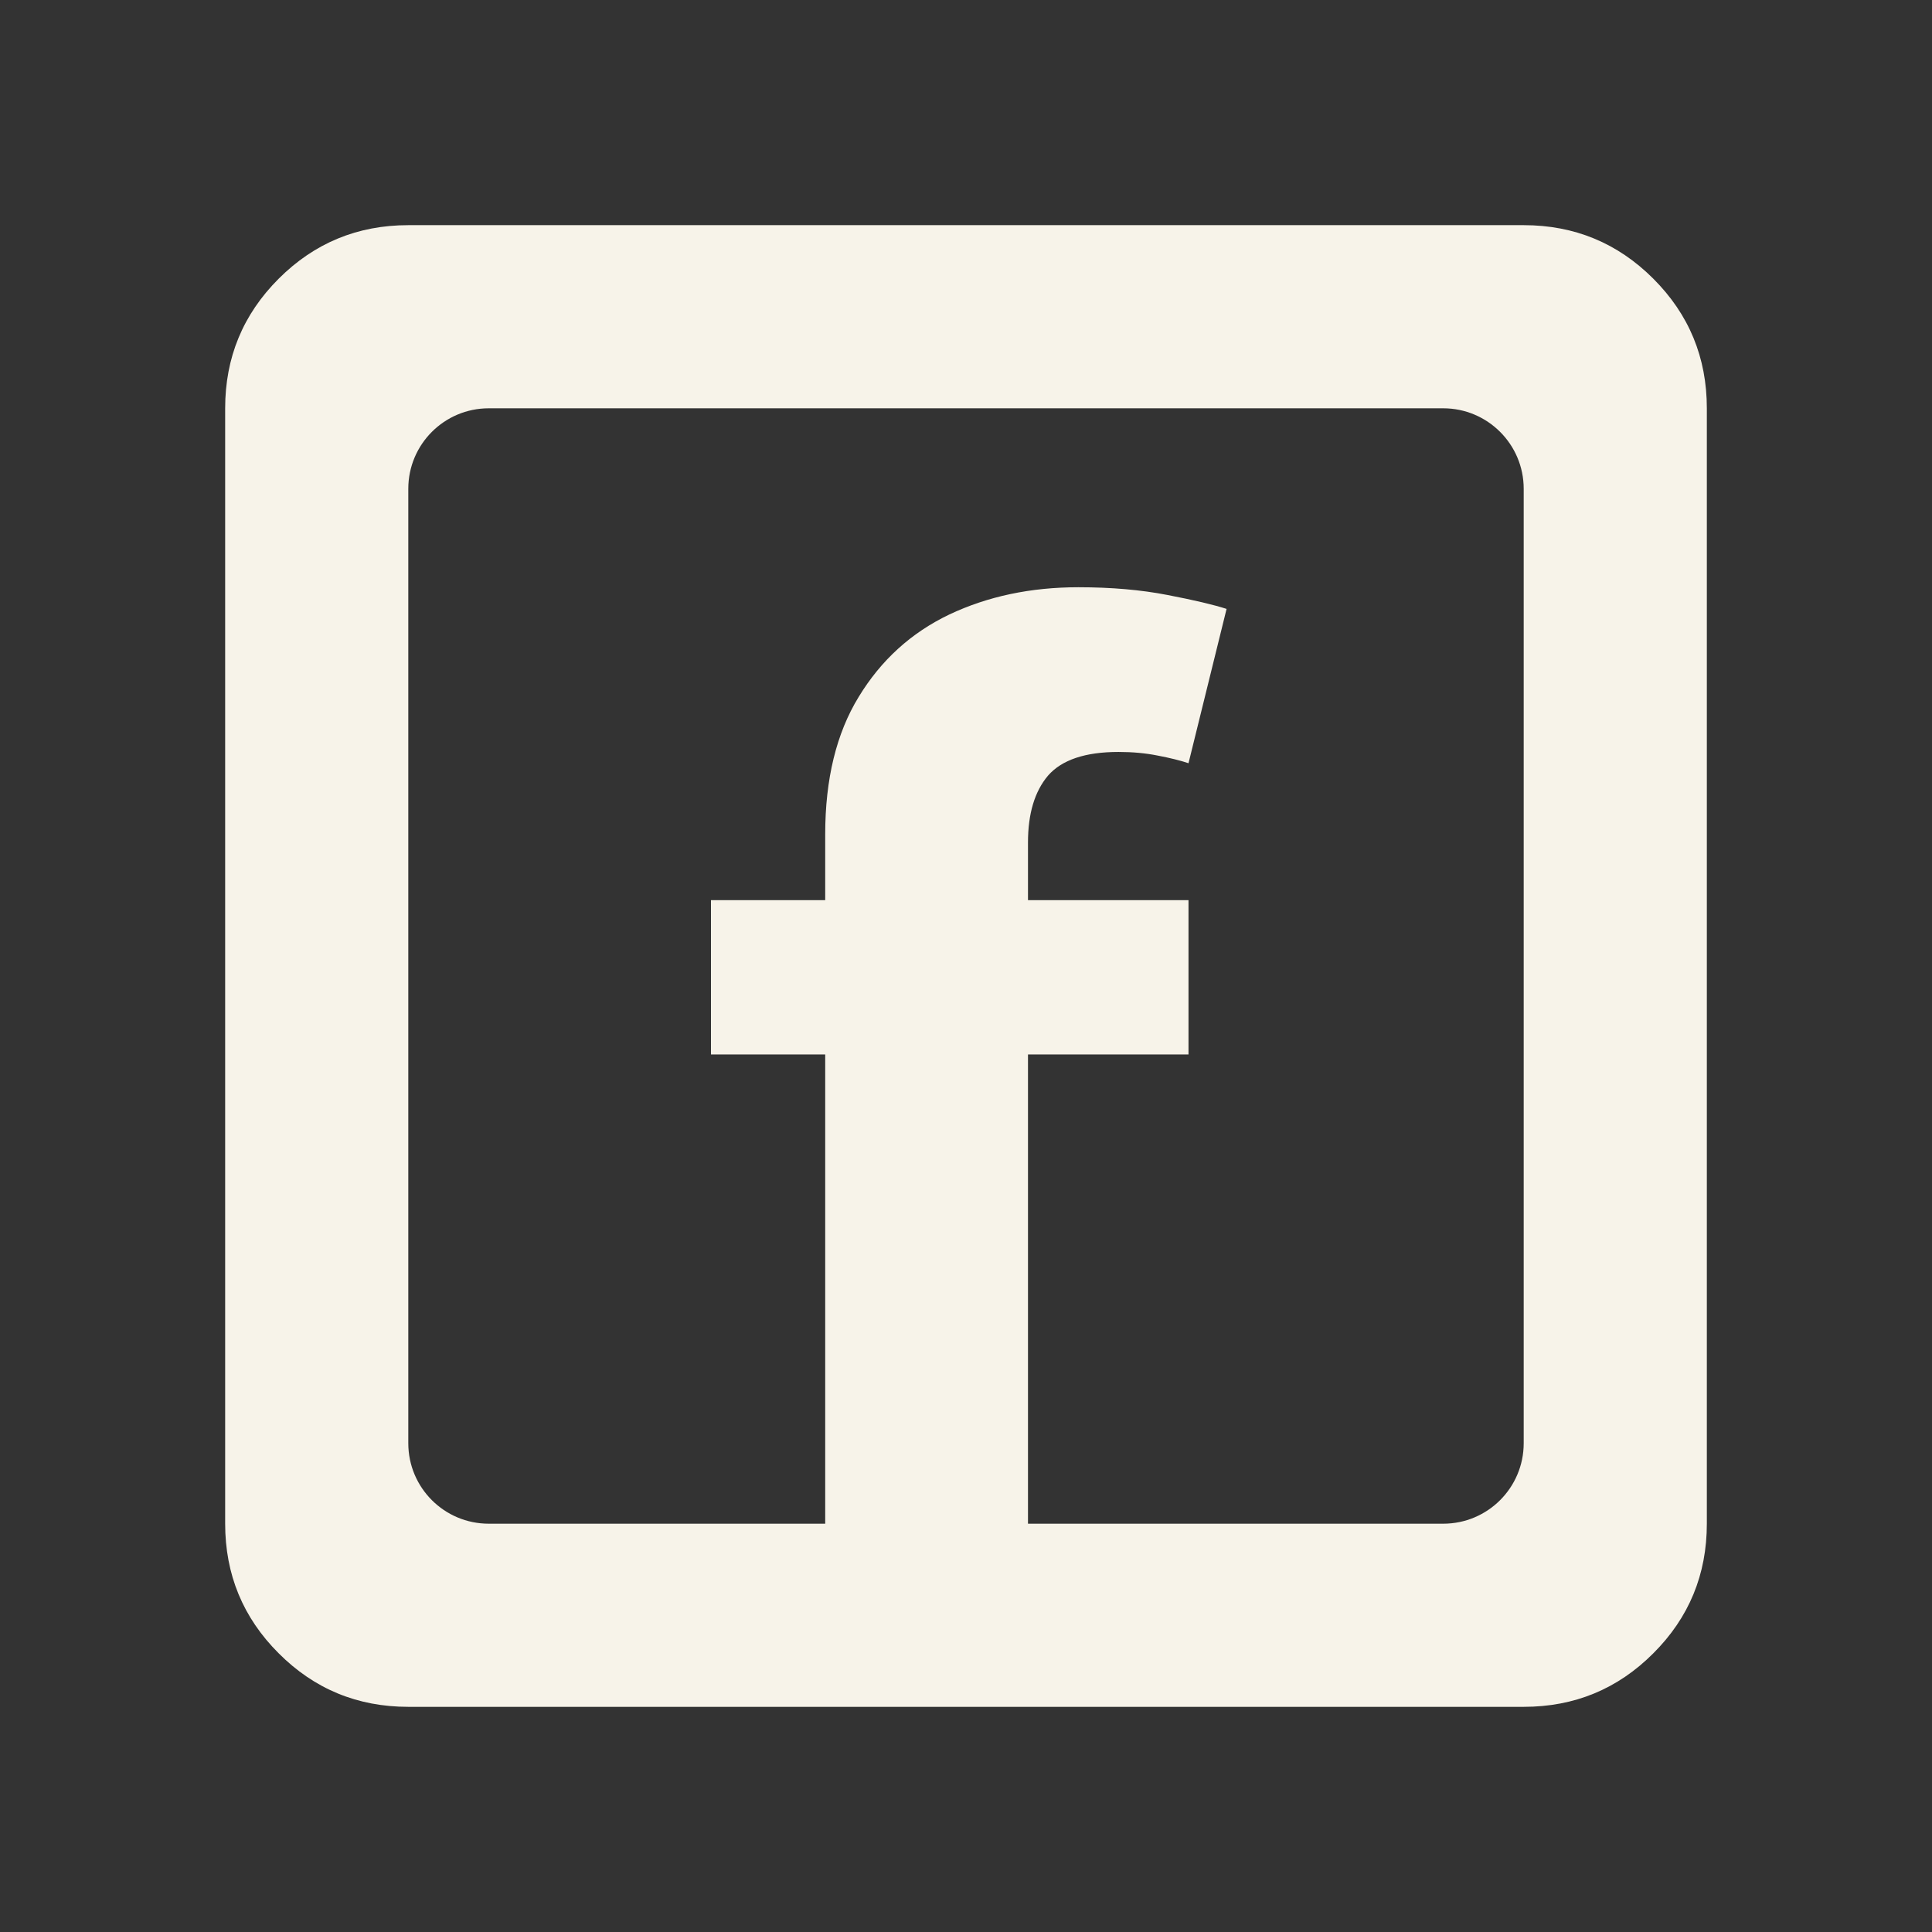
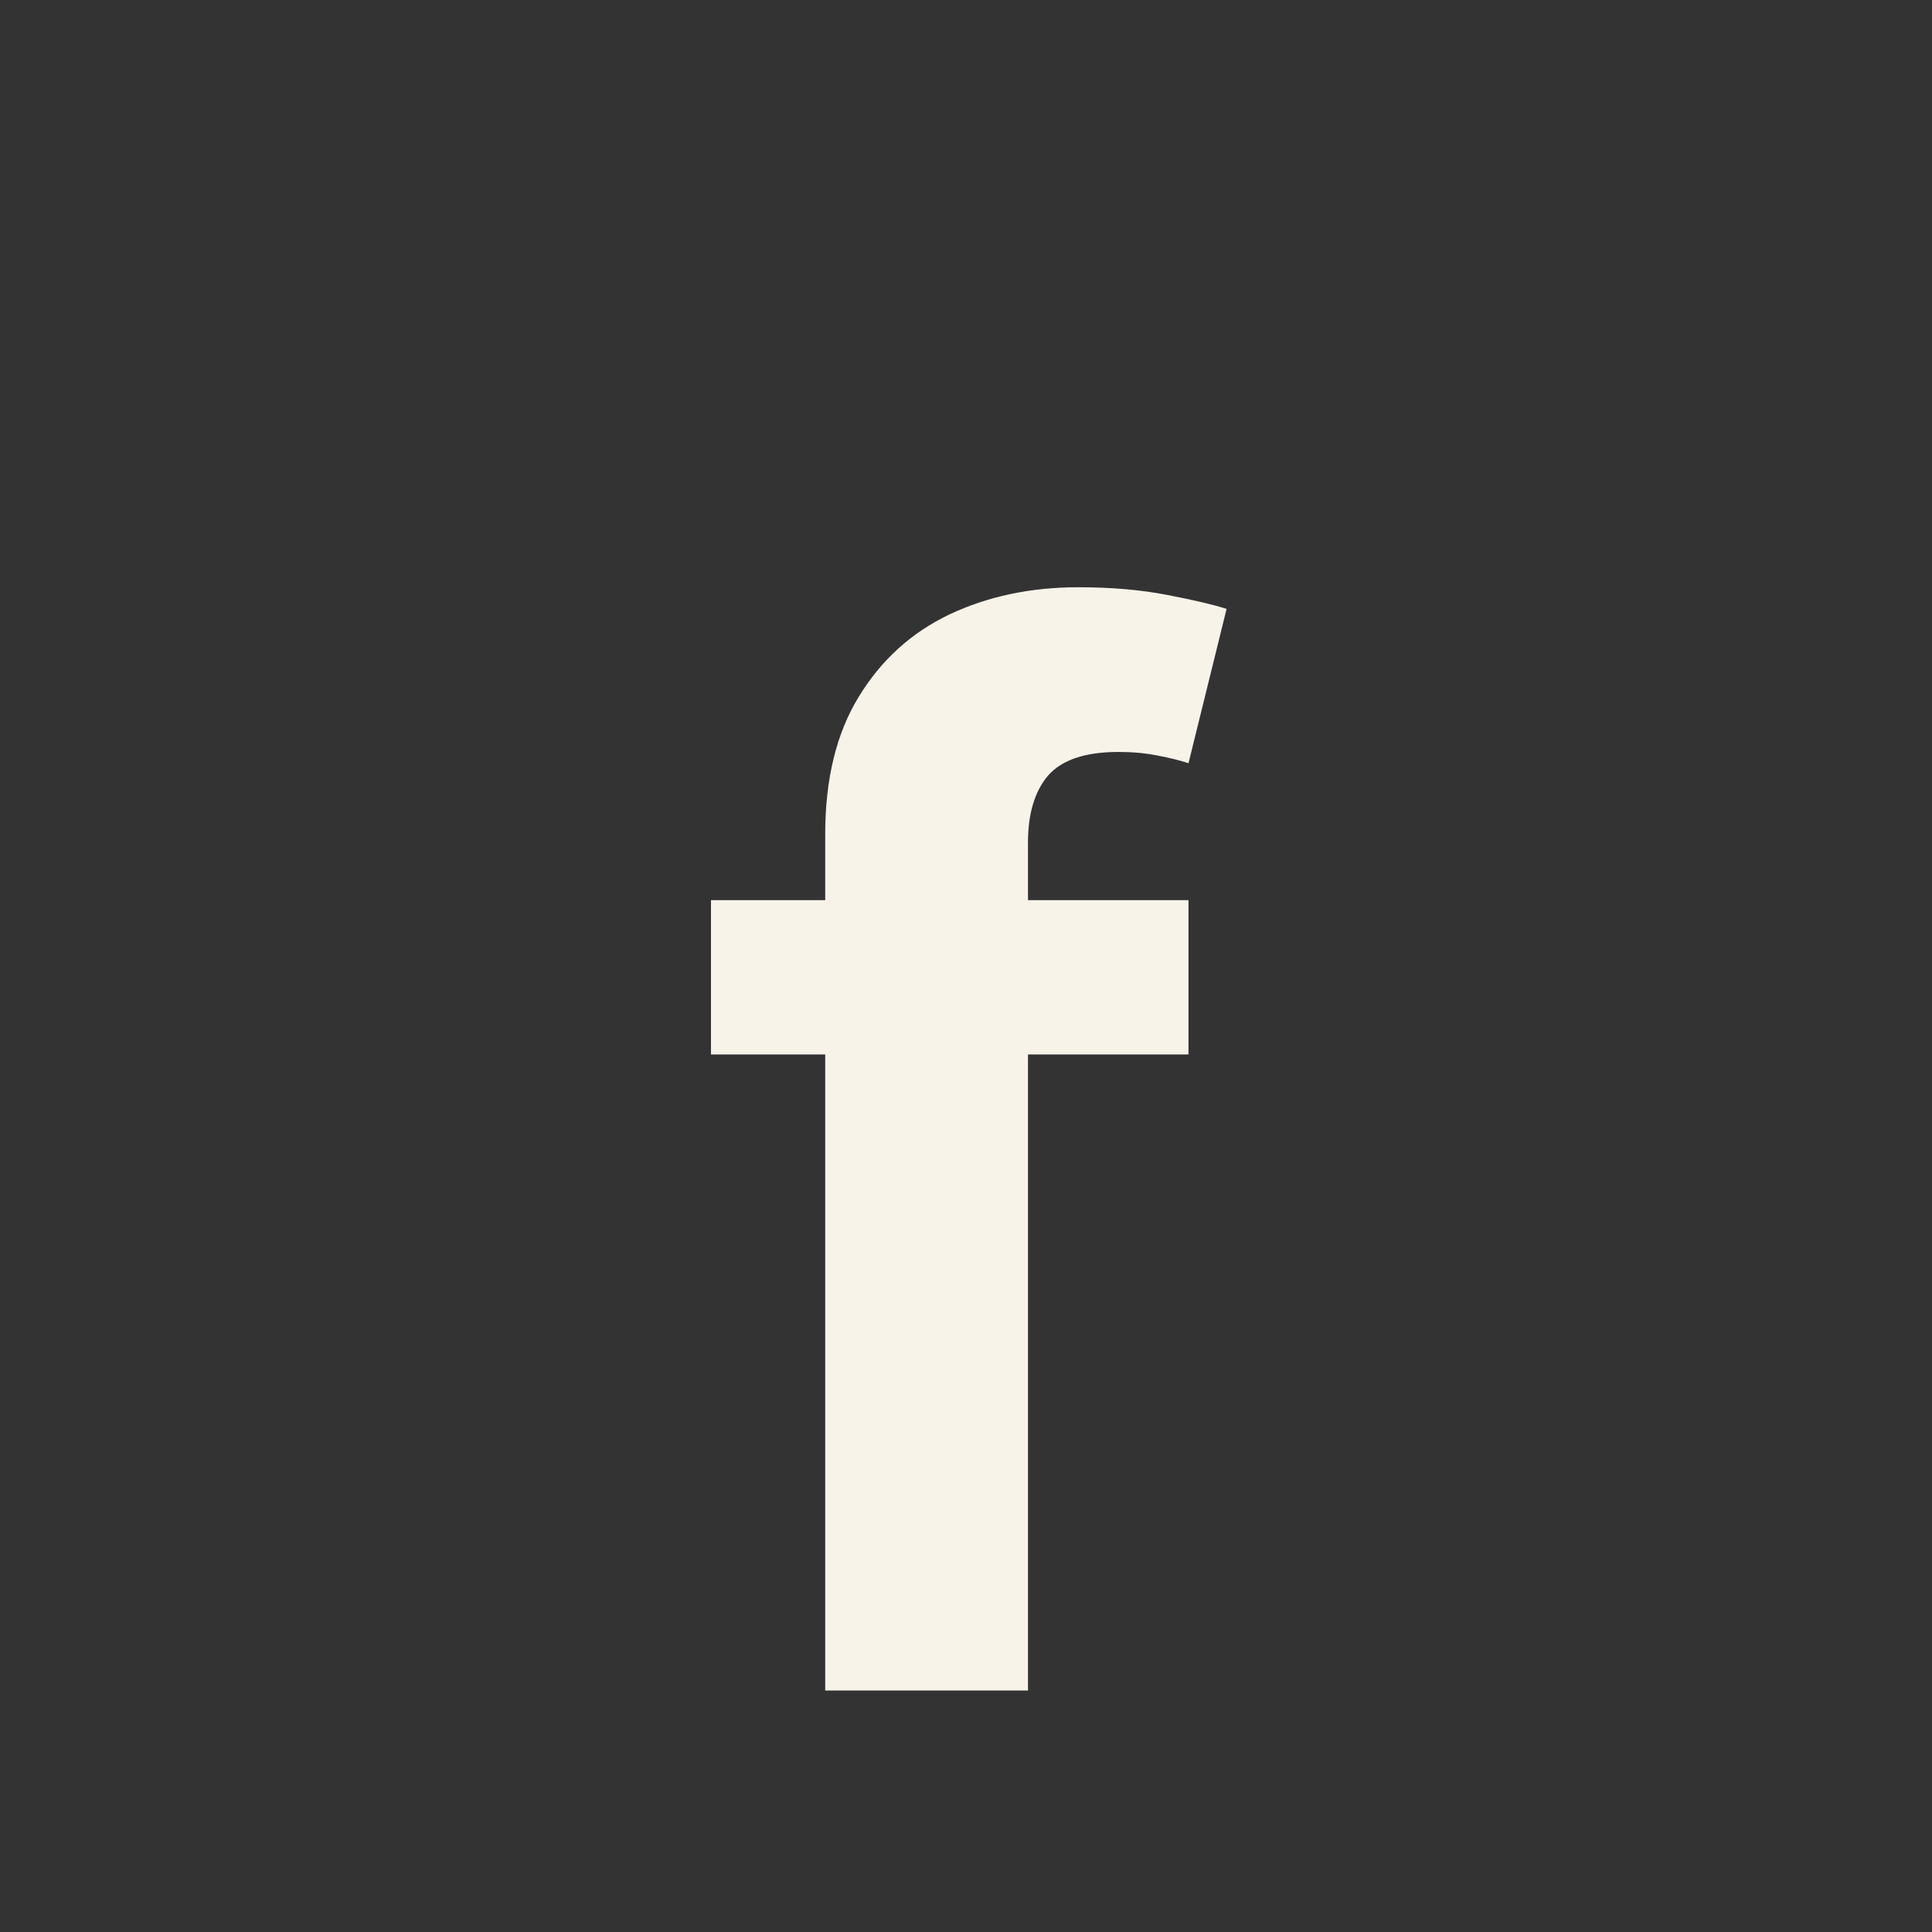
<svg xmlns="http://www.w3.org/2000/svg" width="24" height="24" viewBox="0 0 24 24" fill="none">
  <rect x="0" y="0" width="24" height="24" fill="#333333" stroke="none" />
-   <path d="M5.072 21.203C4.442 21.203 3.905 20.982 3.462 20.538C3.018 20.095 2.797 19.558 2.797 18.928V5.072C2.797 4.442 3.018 3.906 3.462 3.462C3.905 3.019 4.442 2.797 5.072 2.797H18.928C19.558 2.797 20.095 3.019 20.538 3.462C20.982 3.906 21.203 4.442 21.203 5.072V18.928C21.203 19.558 20.982 20.095 20.538 20.538C20.095 20.982 19.558 21.203 18.928 21.203H5.072ZM5.072 17.928C5.072 18.481 5.519 18.928 6.072 18.928H17.928C18.48 18.928 18.928 18.481 18.928 17.928V6.072C18.928 5.52 18.48 5.072 17.928 5.072H6.072C5.519 5.072 5.072 5.52 5.072 6.072V17.928Z" fill="#F7F3E9" />
  <path d="M14.764 11.182V13.099H8.832V11.182H14.764ZM10.251 21V10.364C10.251 9.678 10.39 9.109 10.667 8.657C10.944 8.201 11.319 7.86 11.792 7.634C12.269 7.408 12.804 7.295 13.396 7.295C13.805 7.295 14.174 7.327 14.502 7.391C14.835 7.455 15.079 7.513 15.237 7.564L14.764 9.481C14.662 9.447 14.534 9.415 14.381 9.386C14.232 9.356 14.07 9.341 13.895 9.341C13.482 9.341 13.19 9.439 13.019 9.635C12.853 9.831 12.77 10.108 12.77 10.466V21H10.251Z" fill="#F7F3E9" />
</svg>